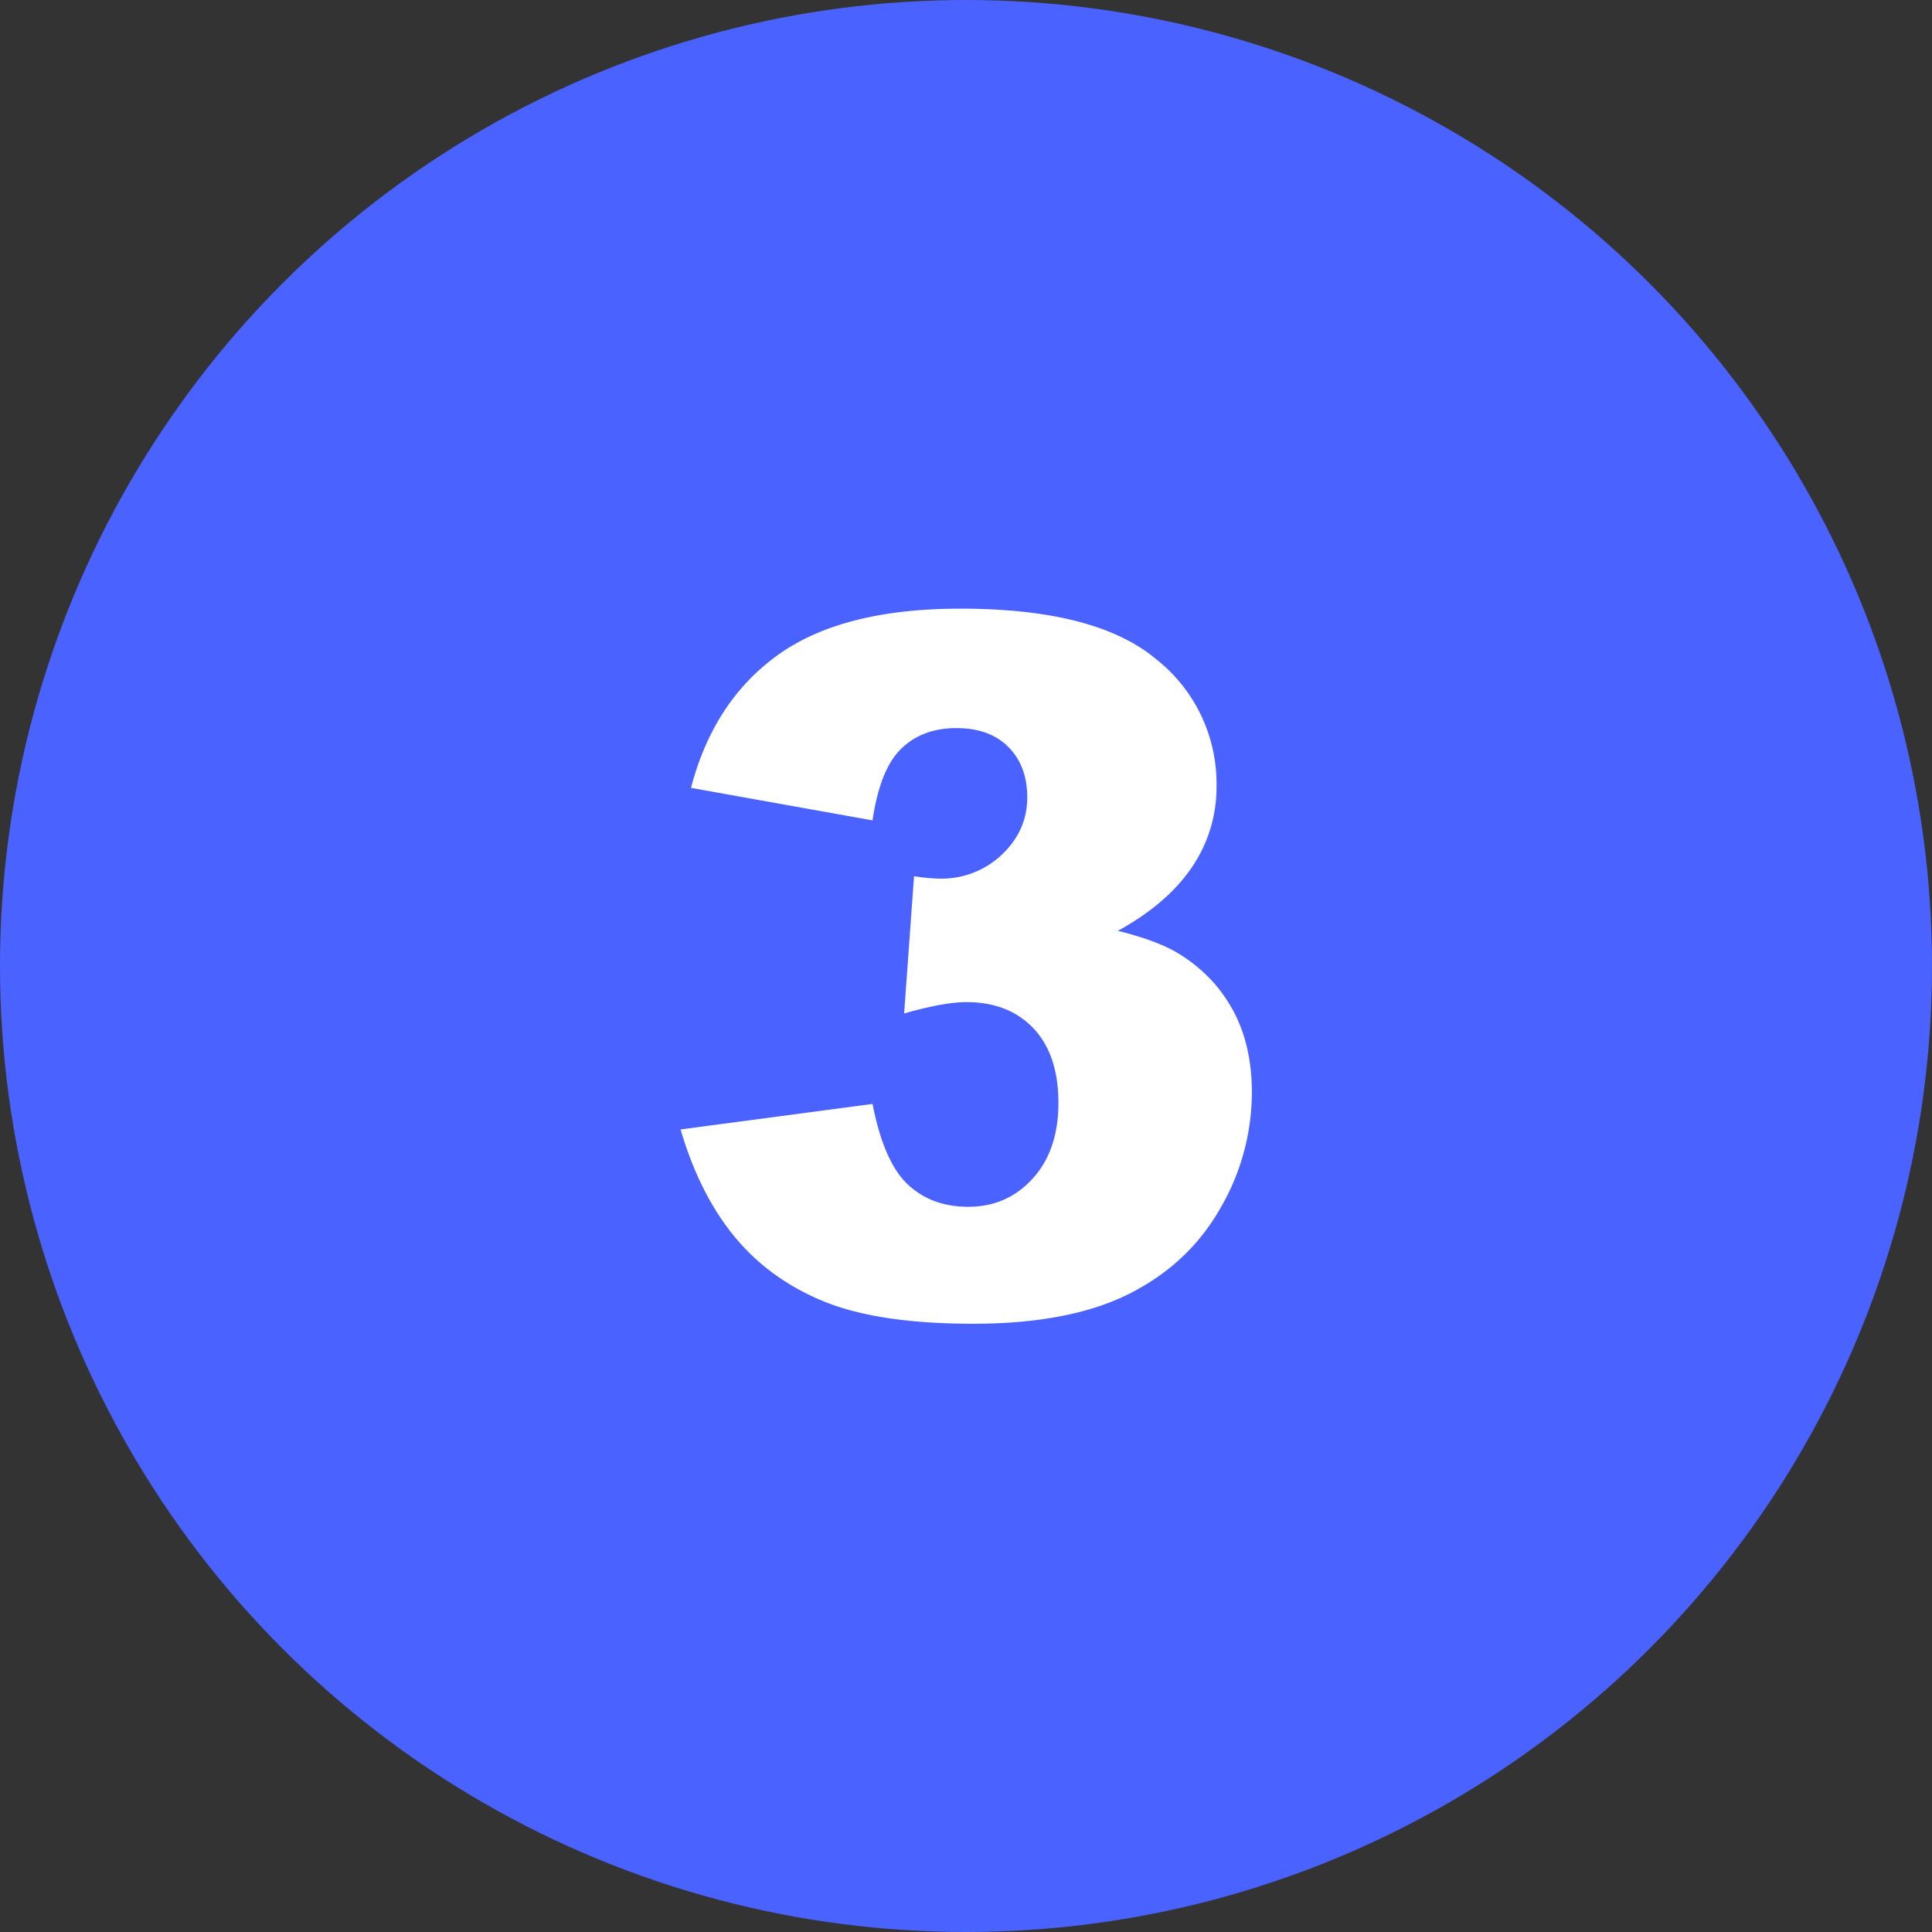
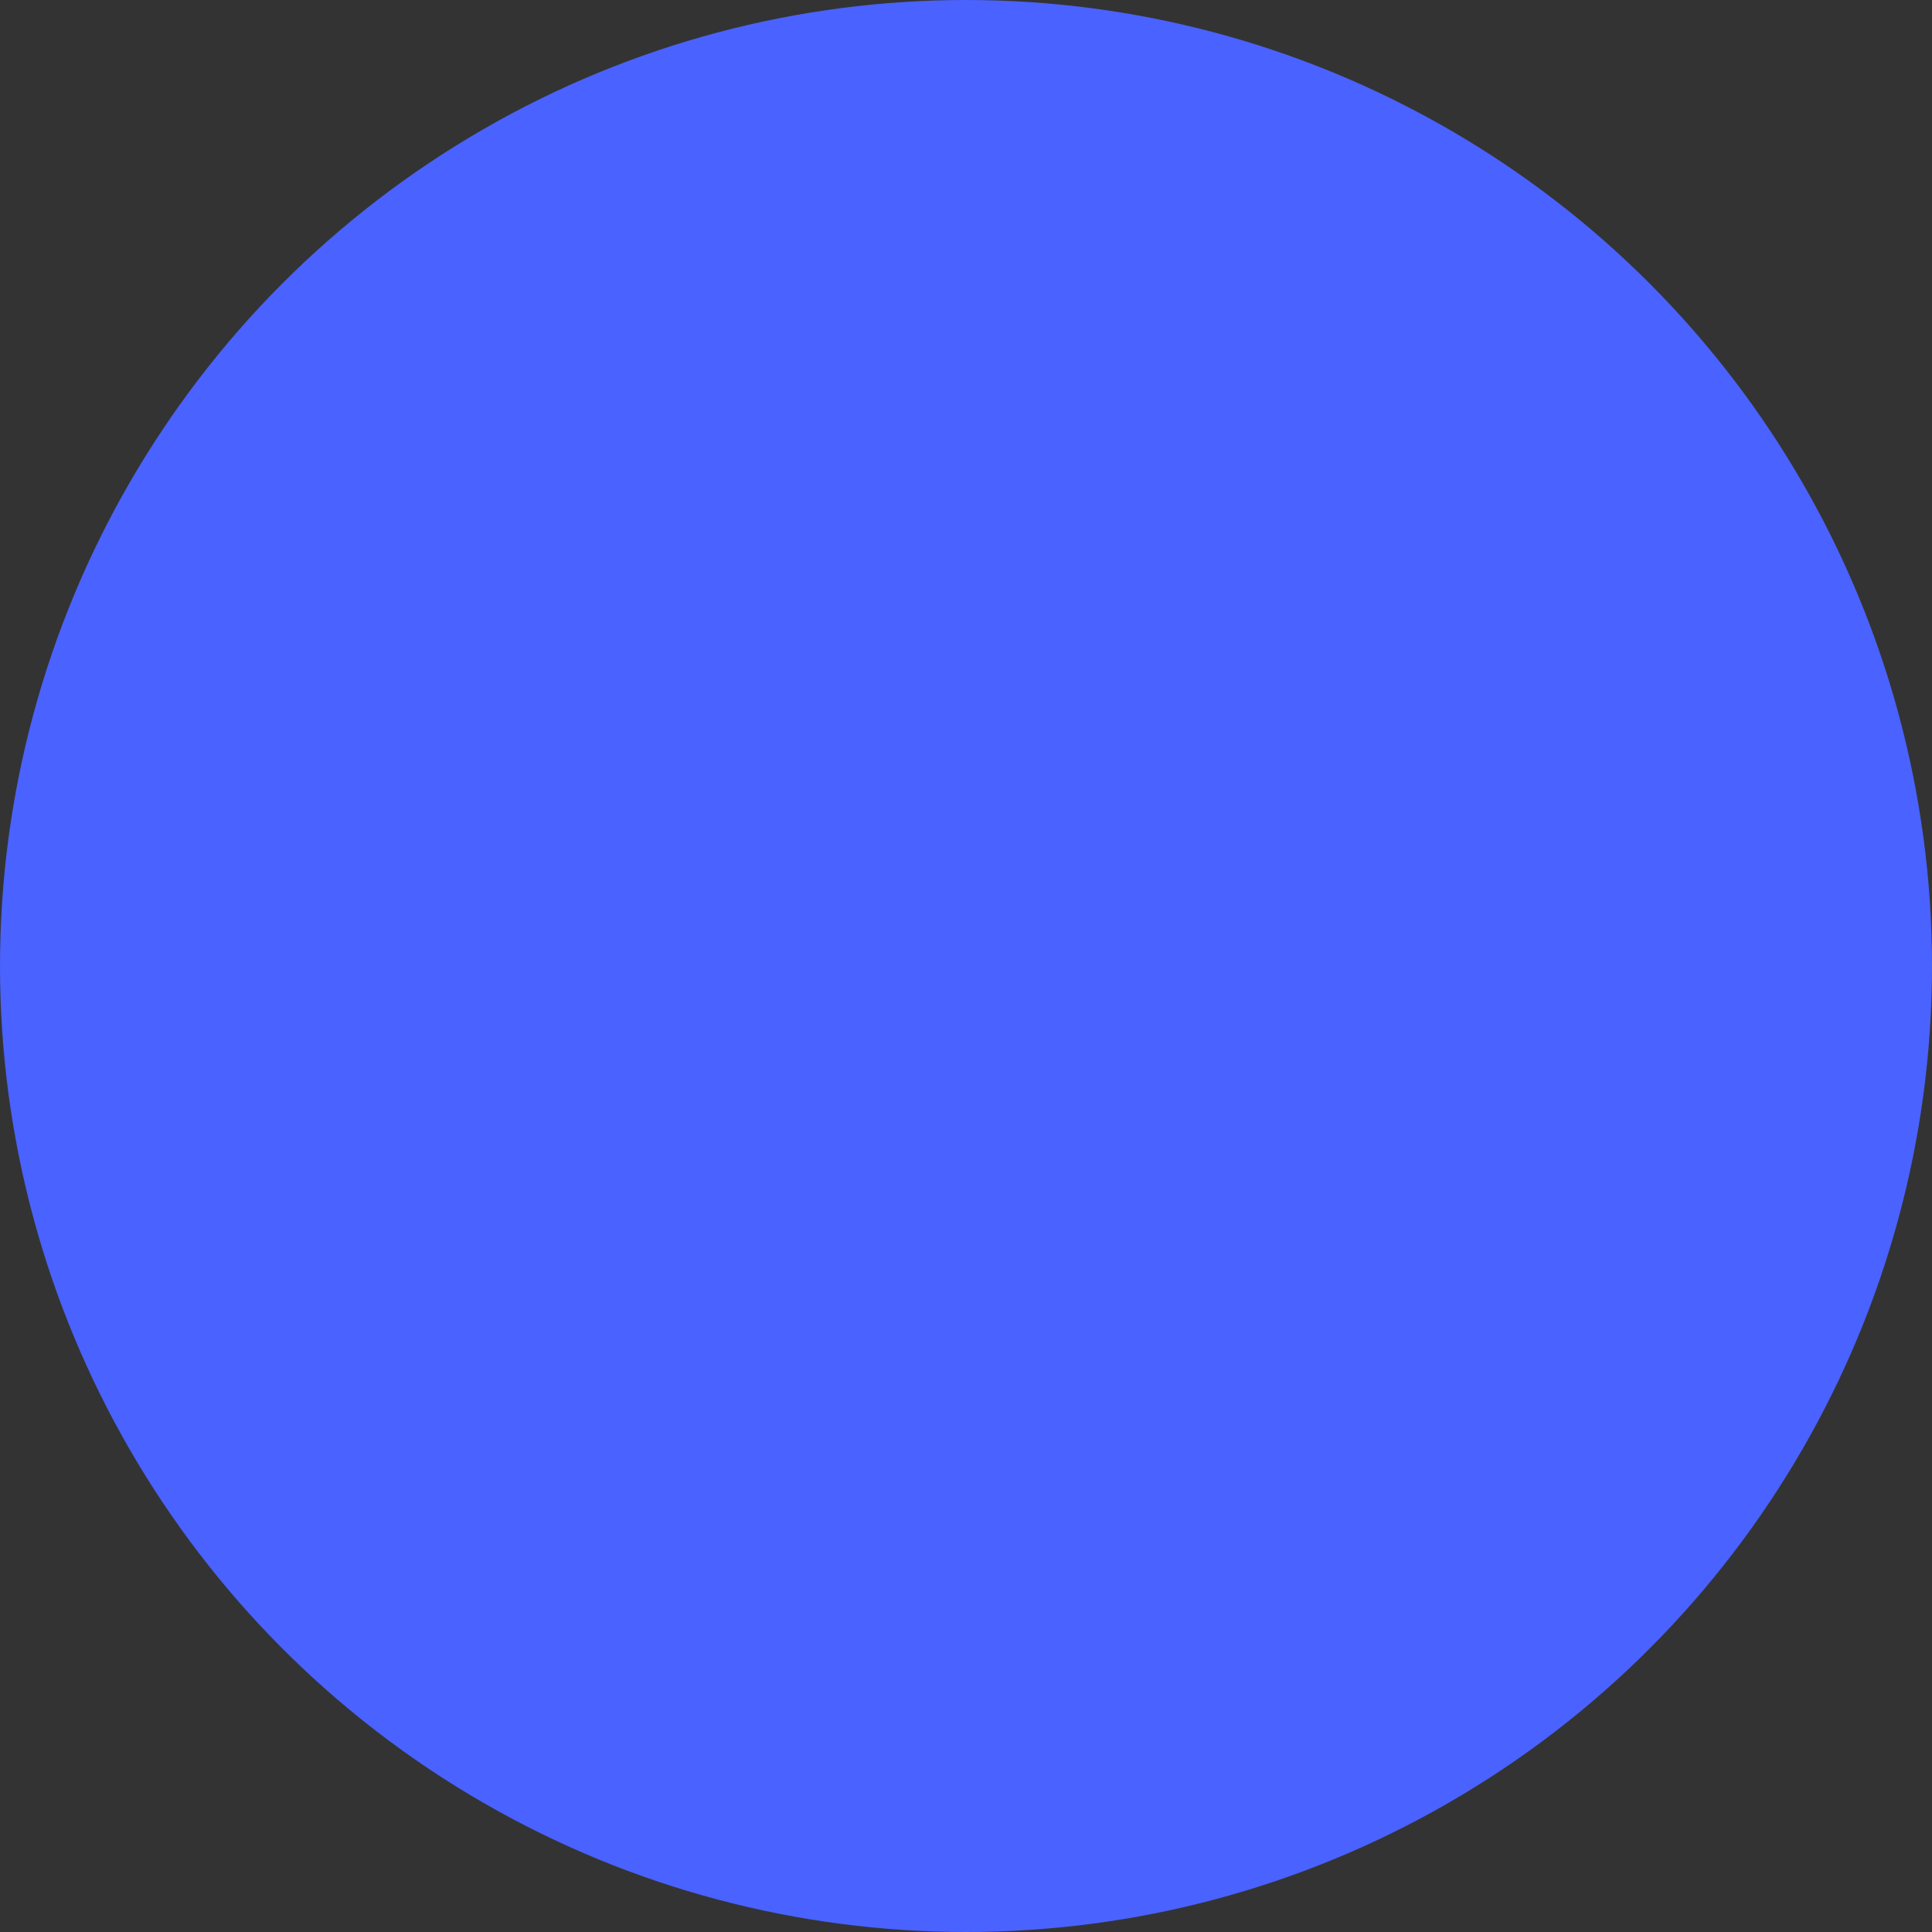
<svg xmlns="http://www.w3.org/2000/svg" width="30" height="30" fill-rule="evenodd">
  <rect width="100%" height="100%" fill="#333333" stroke="none" />
  <circle fill="#4a62ff" cx="15" cy="15" r="15" />
-   <path d="M13.55 12.739l-2.82-.505c.234-.898.685-1.587 1.351-2.065s1.61-.718 2.831-.718c1.401 0 2.415.261 3.04.784a2.46 2.46 0 0 1 .938 1.97 2.2 2.2 0 0 1-.381 1.26c-.254.376-.637.706-1.15.989.415.103.732.222.952.359.356.22.634.509.831.868s.297.787.297 1.285a3.58 3.58 0 0 1-.491 1.798c-.327.574-.798 1.016-1.414 1.326s-1.423.465-2.424.465c-.977 0-1.747-.115-2.311-.344s-1.028-.565-1.392-1.007-.643-.997-.839-1.666l2.981-.396c.117.601.299 1.017.546 1.249s.56.348.941.348c.4 0 .734-.146 1-.439s.399-.684.399-1.172c0-.498-.128-.884-.385-1.157s-.604-.41-1.044-.41c-.234 0-.557.059-.967.176l.154-2.131a2.85 2.85 0 0 0 .388.037 1.36 1.36 0 0 0 .978-.374c.261-.249.392-.544.392-.886 0-.327-.098-.588-.293-.784s-.464-.293-.806-.293c-.352 0-.637.106-.857.319s-.369.585-.447 1.117z" fill="#fff" fill-rule="nonzero" />
</svg>